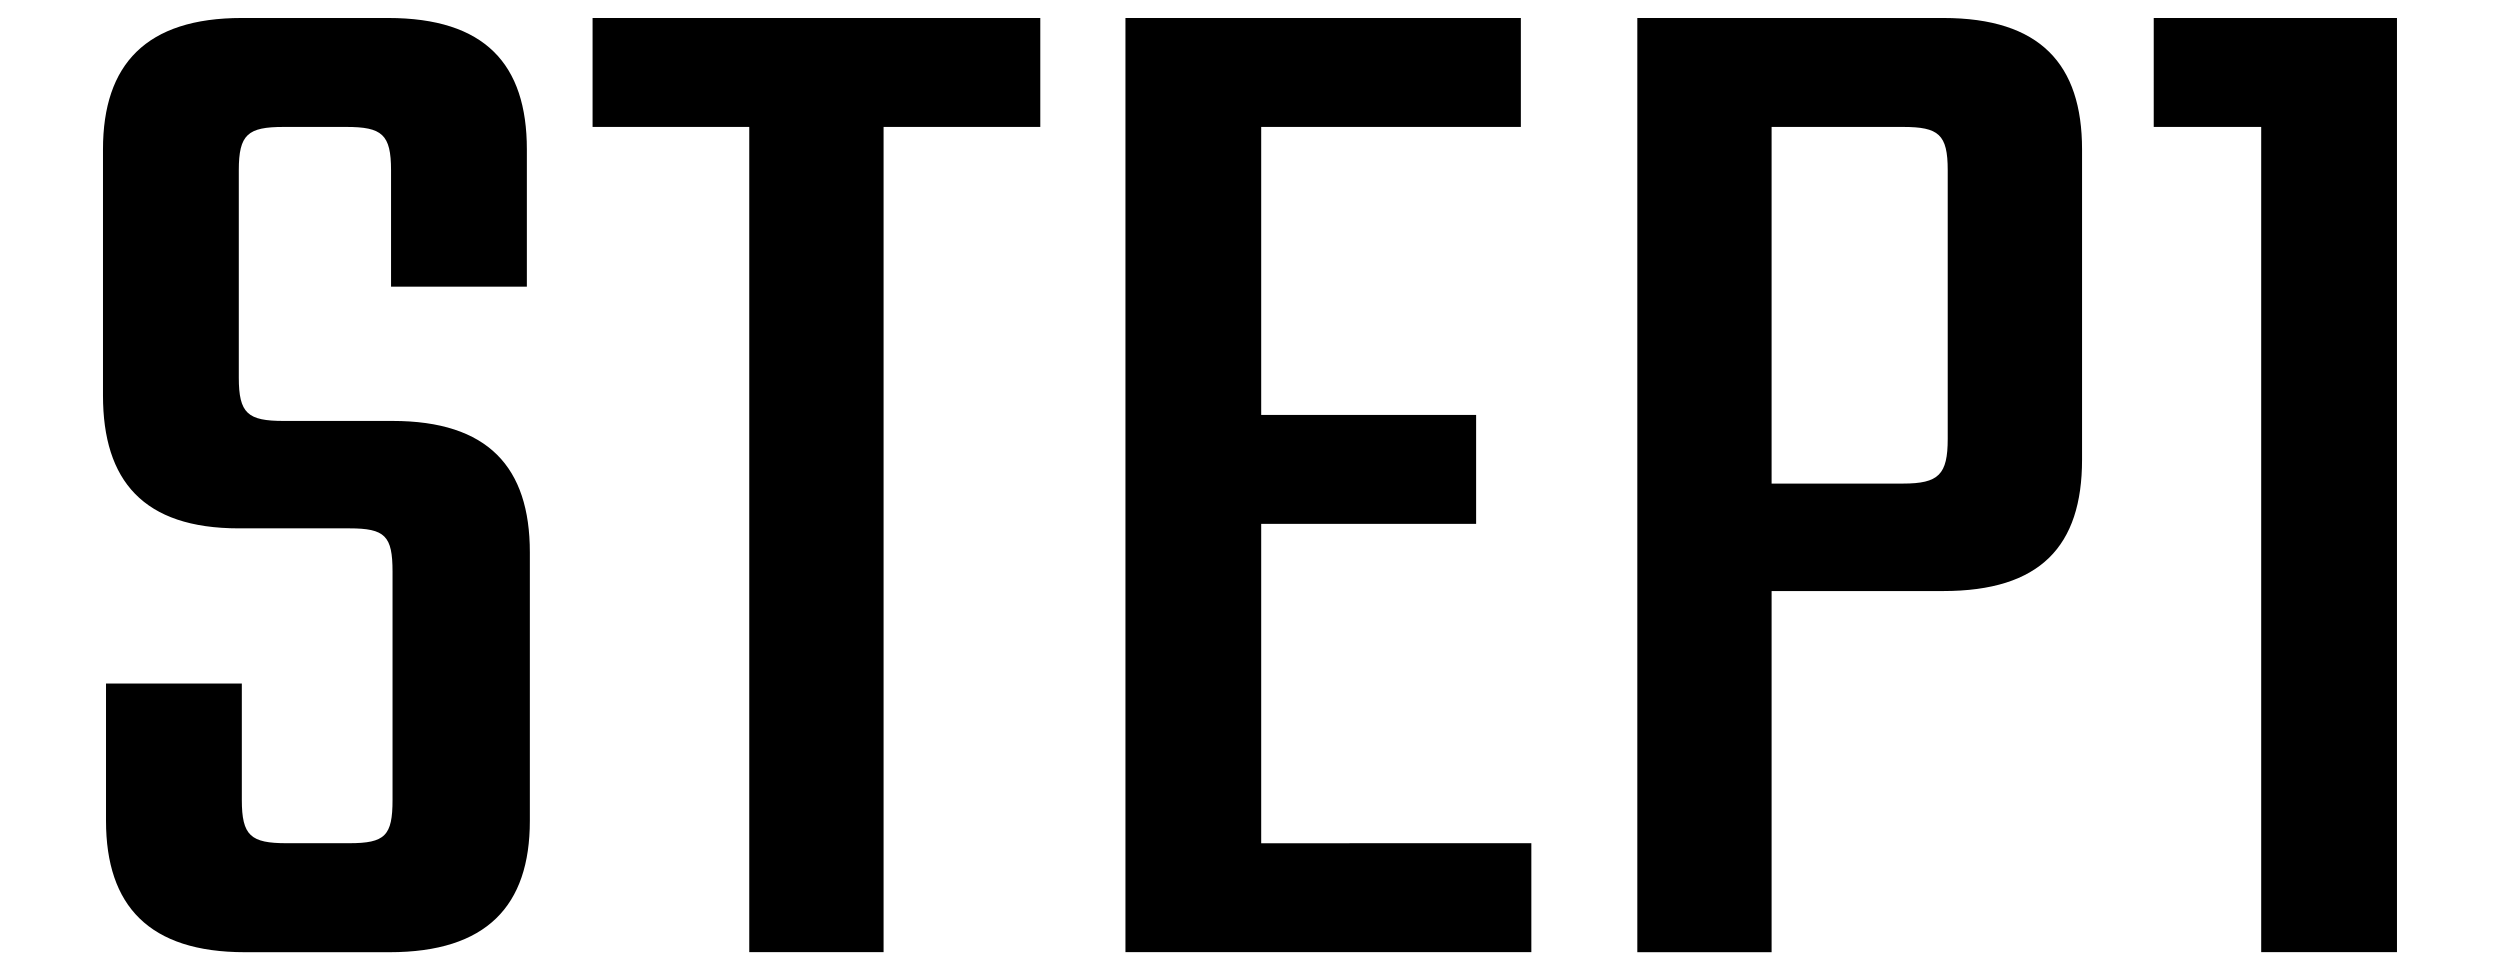
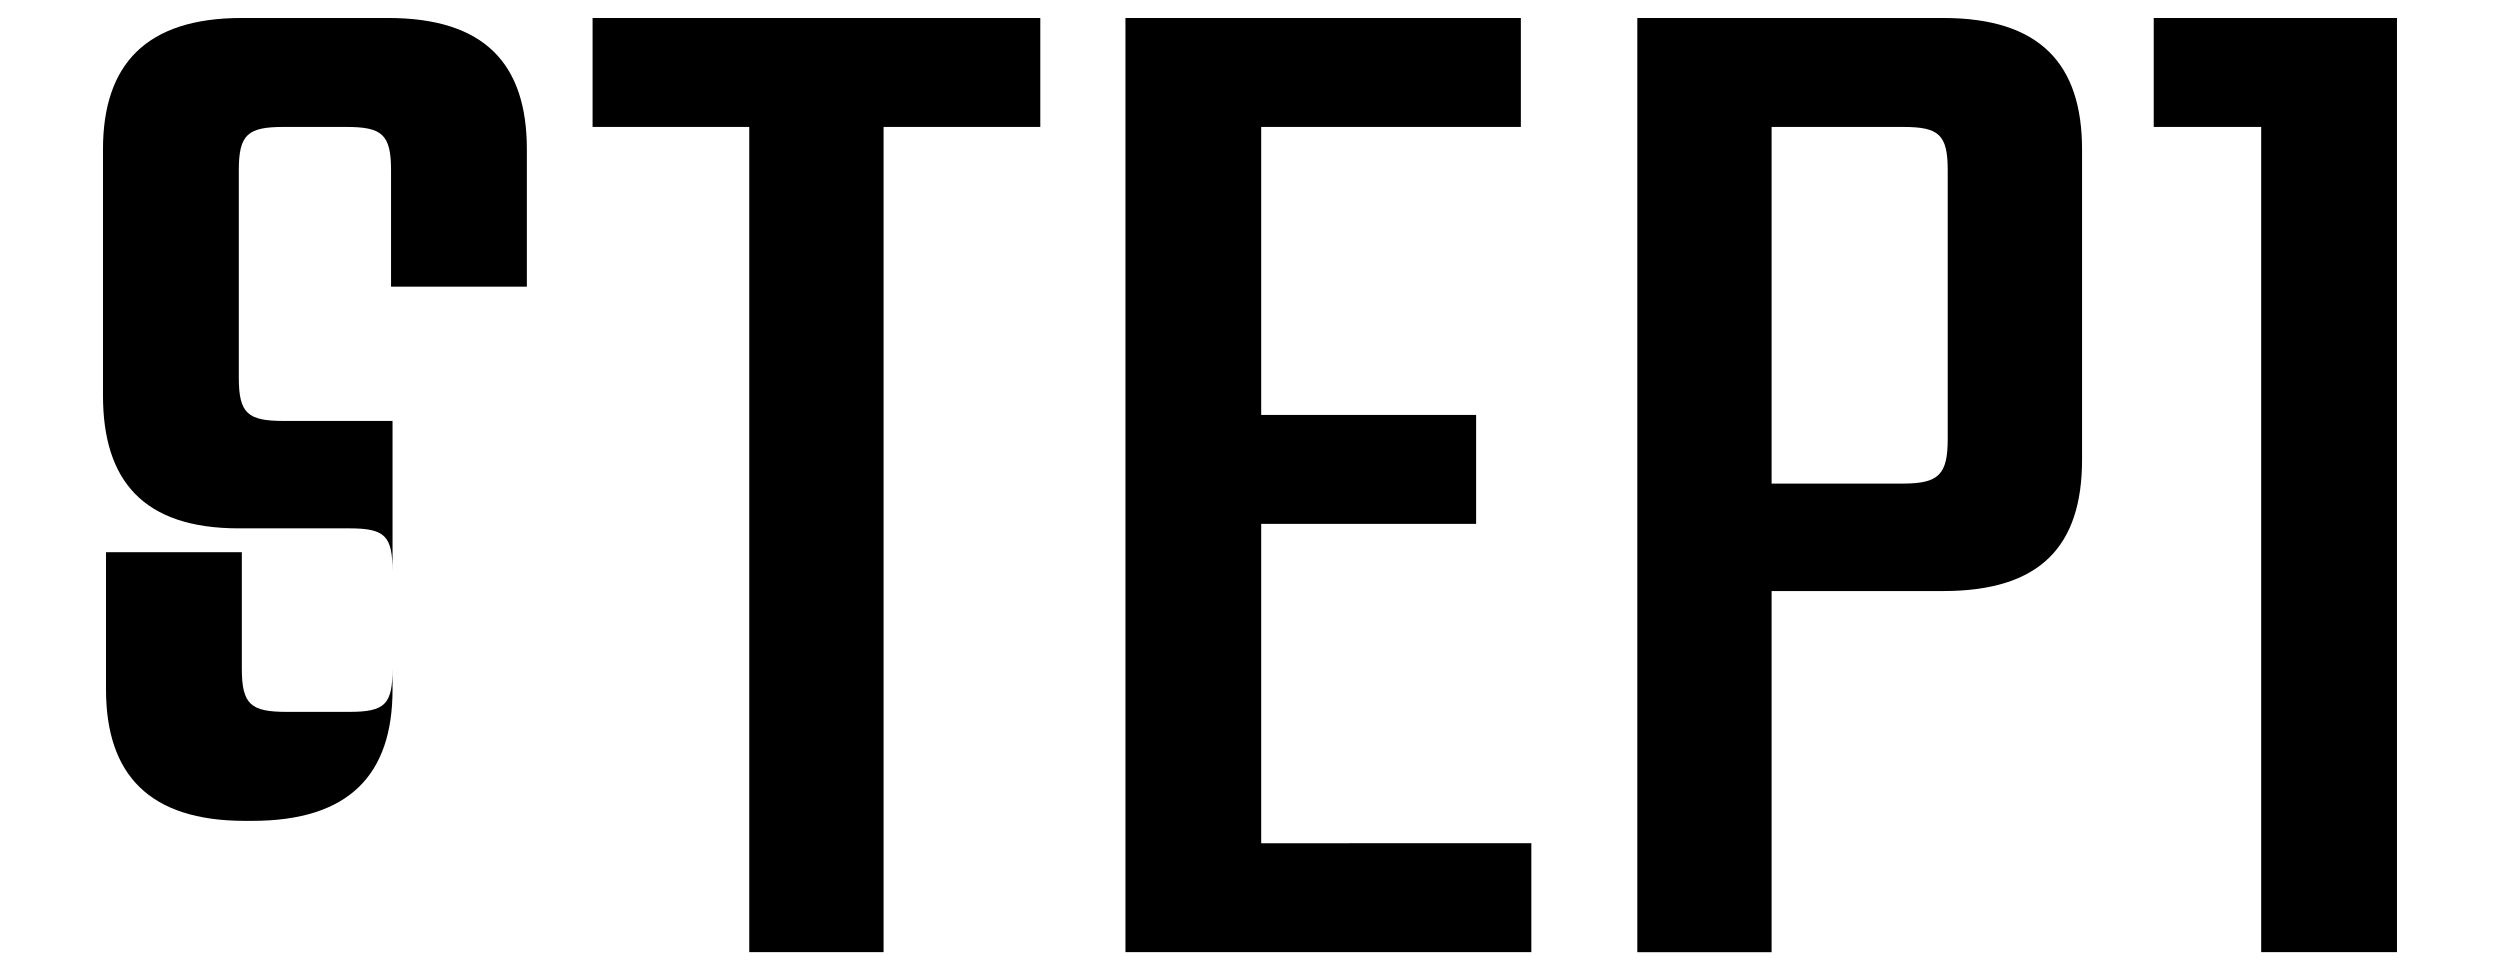
<svg xmlns="http://www.w3.org/2000/svg" width="67" height="26" viewBox="0 0 67 26">
-   <path d="M10.52 15.32c0-.96-.2-1.16-1.16-1.16H6.4c-2.56 0-3.64-1.28-3.64-3.56V4.002c0-2.28 1.16-3.52 3.72-3.52h3.92c2.6 0 3.72 1.24 3.72 3.52v3.68h-3.64v-3.12c0-.96-.24-1.16-1.2-1.16H7.6c-.96 0-1.2.2-1.2 1.16v5.559c0 .96.24 1.16 1.2 1.16h2.92c2.56 0 3.68 1.239 3.68 3.52v7.198c0 2.28-1.16 3.52-3.76 3.52H6.561c-2.56 0-3.72-1.24-3.72-3.52v-3.68h3.64v3.12c0 .96.24 1.159 1.2 1.159H9.36c.96 0 1.16-.2 1.16-1.16zM27.88 3.402h-4.2v22.116h-3.6V3.402h-4.199V.482H27.88zM41.04 22.598v2.92H30.162V.482h10.597v2.92H33.8v7.719h5.76v2.919H33.8v8.559zM52.079.482c2.6 0 3.72 1.24 3.72 3.52v8.318c0 2.32-1.12 3.52-3.72 3.52h-4.6v9.679H43.88V.482zm.12 4.08c0-.96-.24-1.16-1.2-1.16h-3.52v9.558h3.52c.96 0 1.2-.24 1.2-1.2zM64.239 25.518H60.6V3.402h-2.88V.482h6.519z" />
+   <path d="M10.52 15.32c0-.96-.2-1.16-1.16-1.16H6.4c-2.56 0-3.64-1.28-3.64-3.56V4.002c0-2.28 1.16-3.52 3.72-3.52h3.92c2.6 0 3.72 1.24 3.72 3.52v3.68h-3.64v-3.12c0-.96-.24-1.16-1.2-1.16H7.6c-.96 0-1.2.2-1.2 1.16v5.559c0 .96.24 1.16 1.2 1.16h2.92v7.198c0 2.28-1.16 3.52-3.76 3.52H6.561c-2.56 0-3.72-1.24-3.72-3.52v-3.68h3.64v3.12c0 .96.24 1.159 1.2 1.159H9.36c.96 0 1.16-.2 1.16-1.16zM27.88 3.402h-4.2v22.116h-3.6V3.402h-4.199V.482H27.88zM41.04 22.598v2.92H30.162V.482h10.597v2.92H33.8v7.719h5.76v2.919H33.8v8.559zM52.079.482c2.6 0 3.72 1.24 3.72 3.52v8.318c0 2.32-1.12 3.52-3.72 3.52h-4.6v9.679H43.88V.482zm.12 4.08c0-.96-.24-1.16-1.2-1.16h-3.52v9.558h3.52c.96 0 1.2-.24 1.2-1.2zM64.239 25.518H60.6V3.402h-2.88V.482h6.519z" />
</svg>